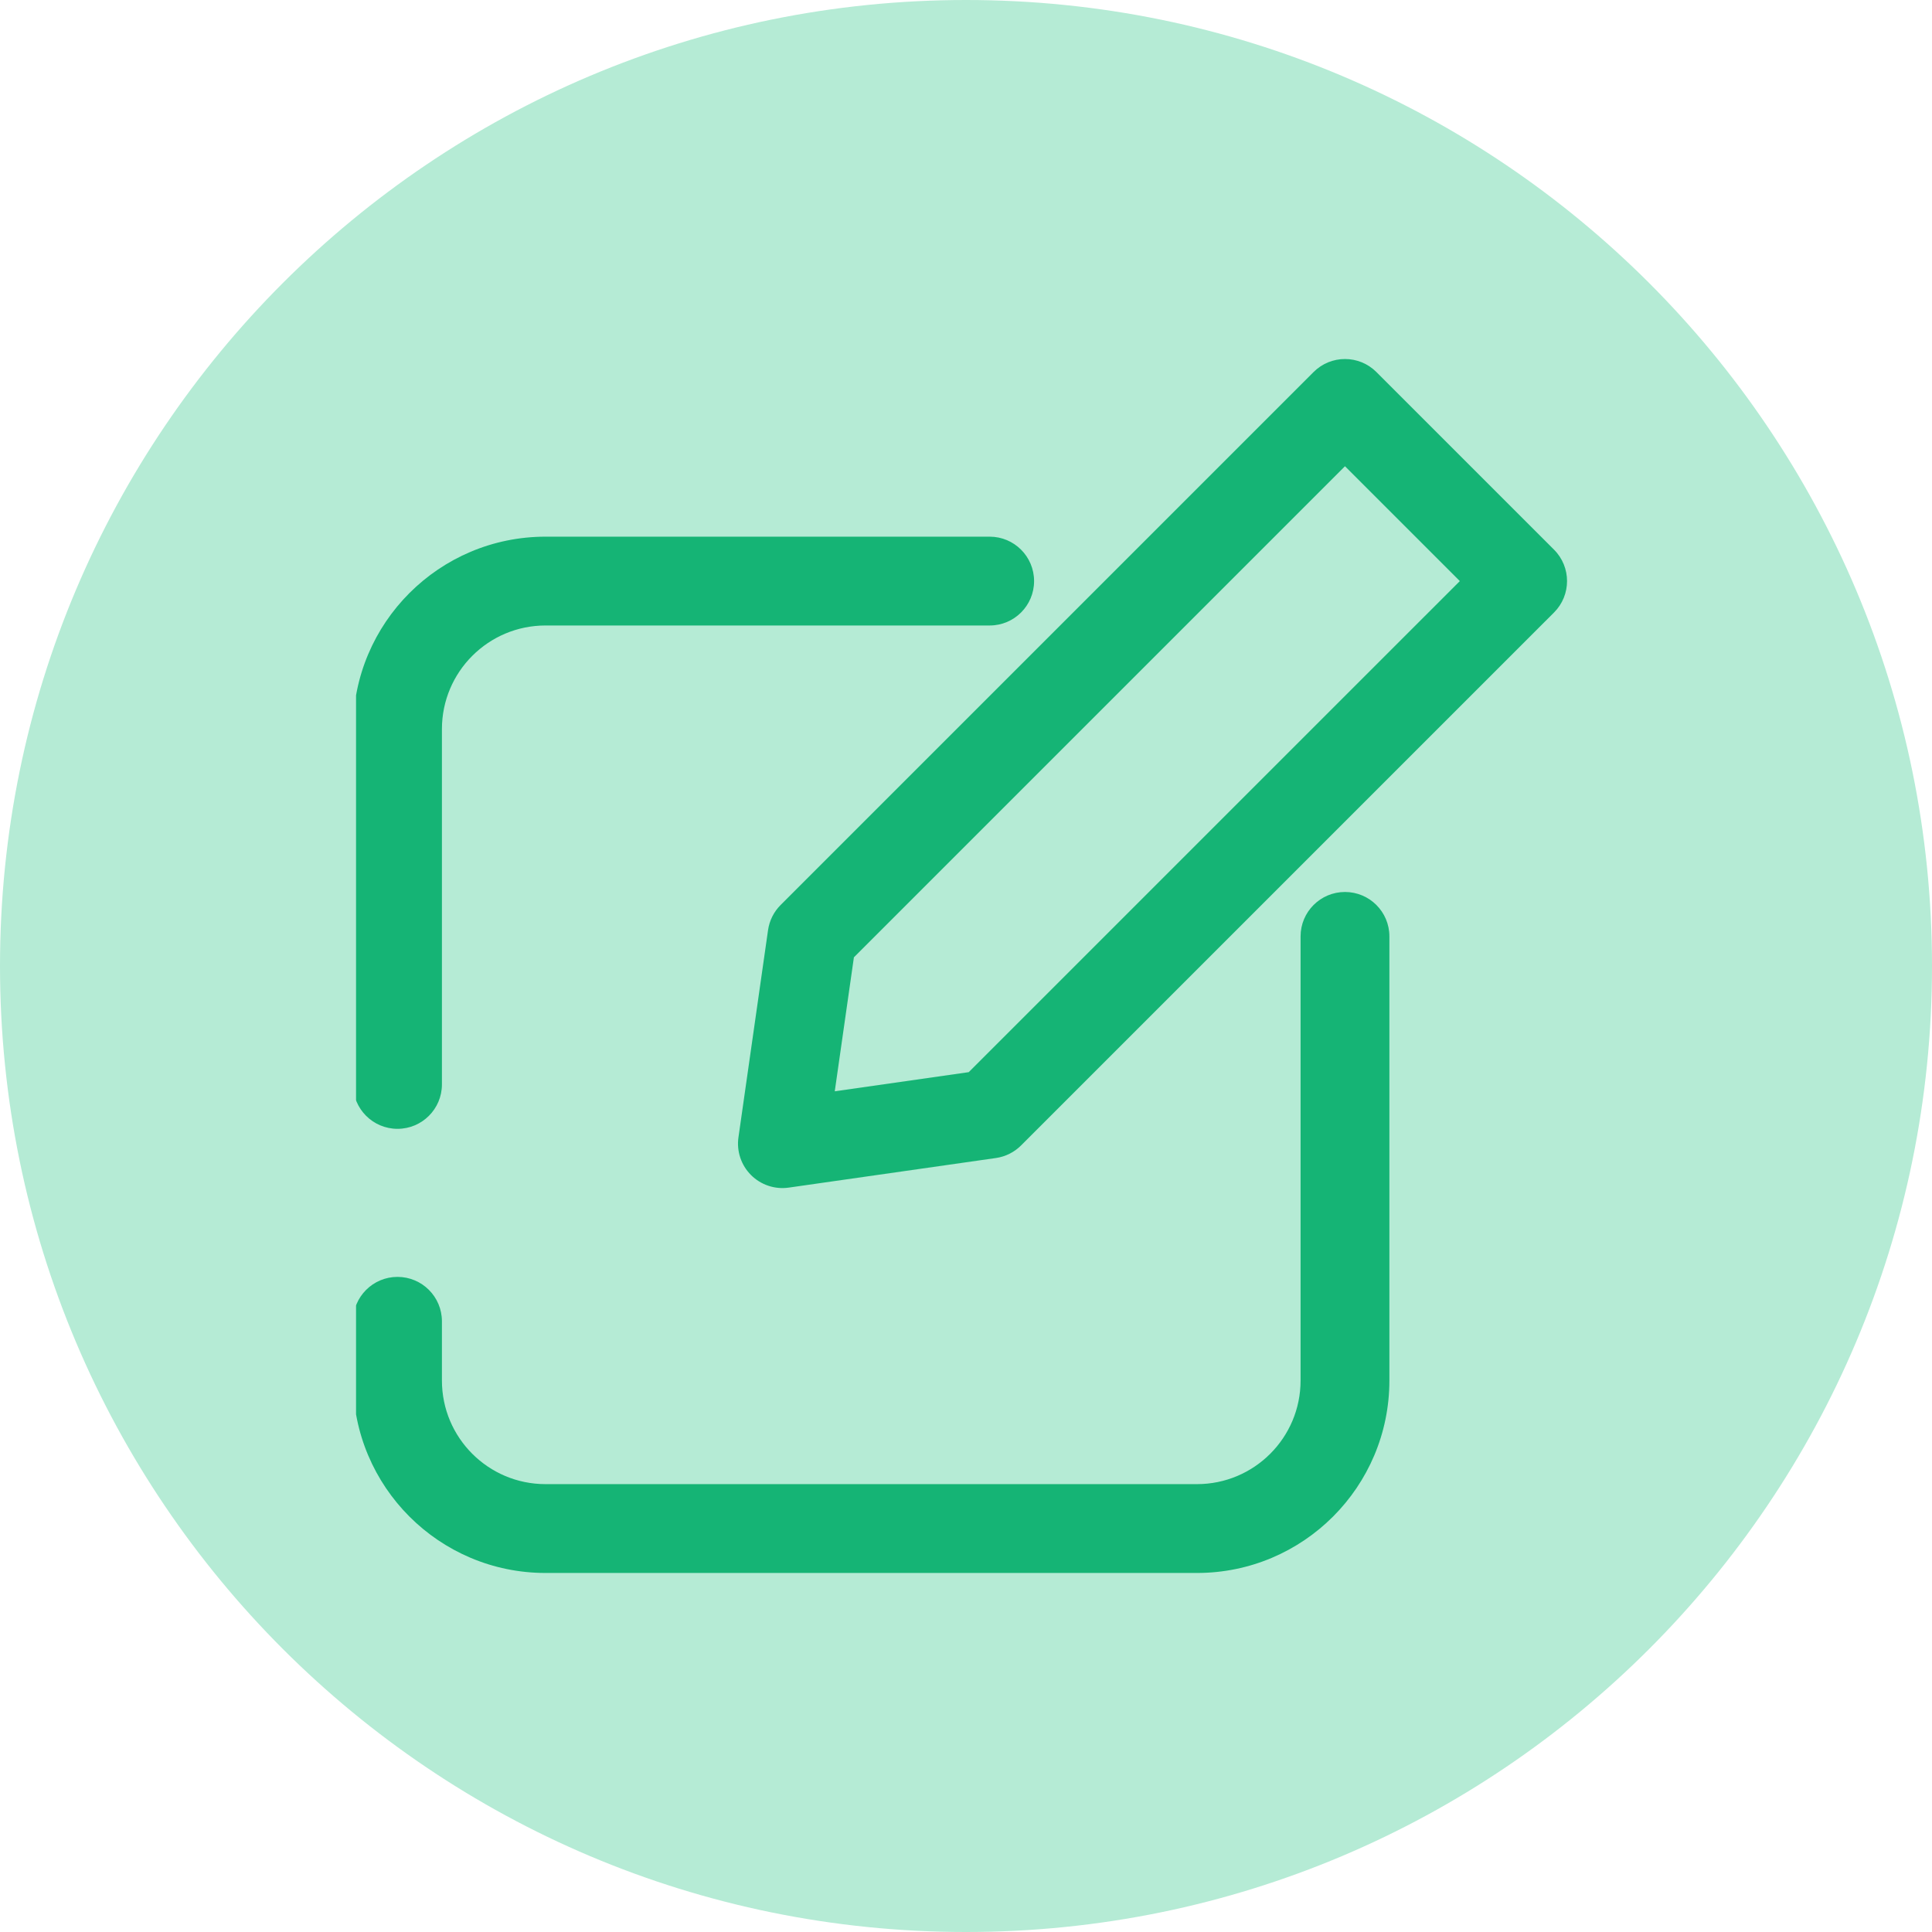
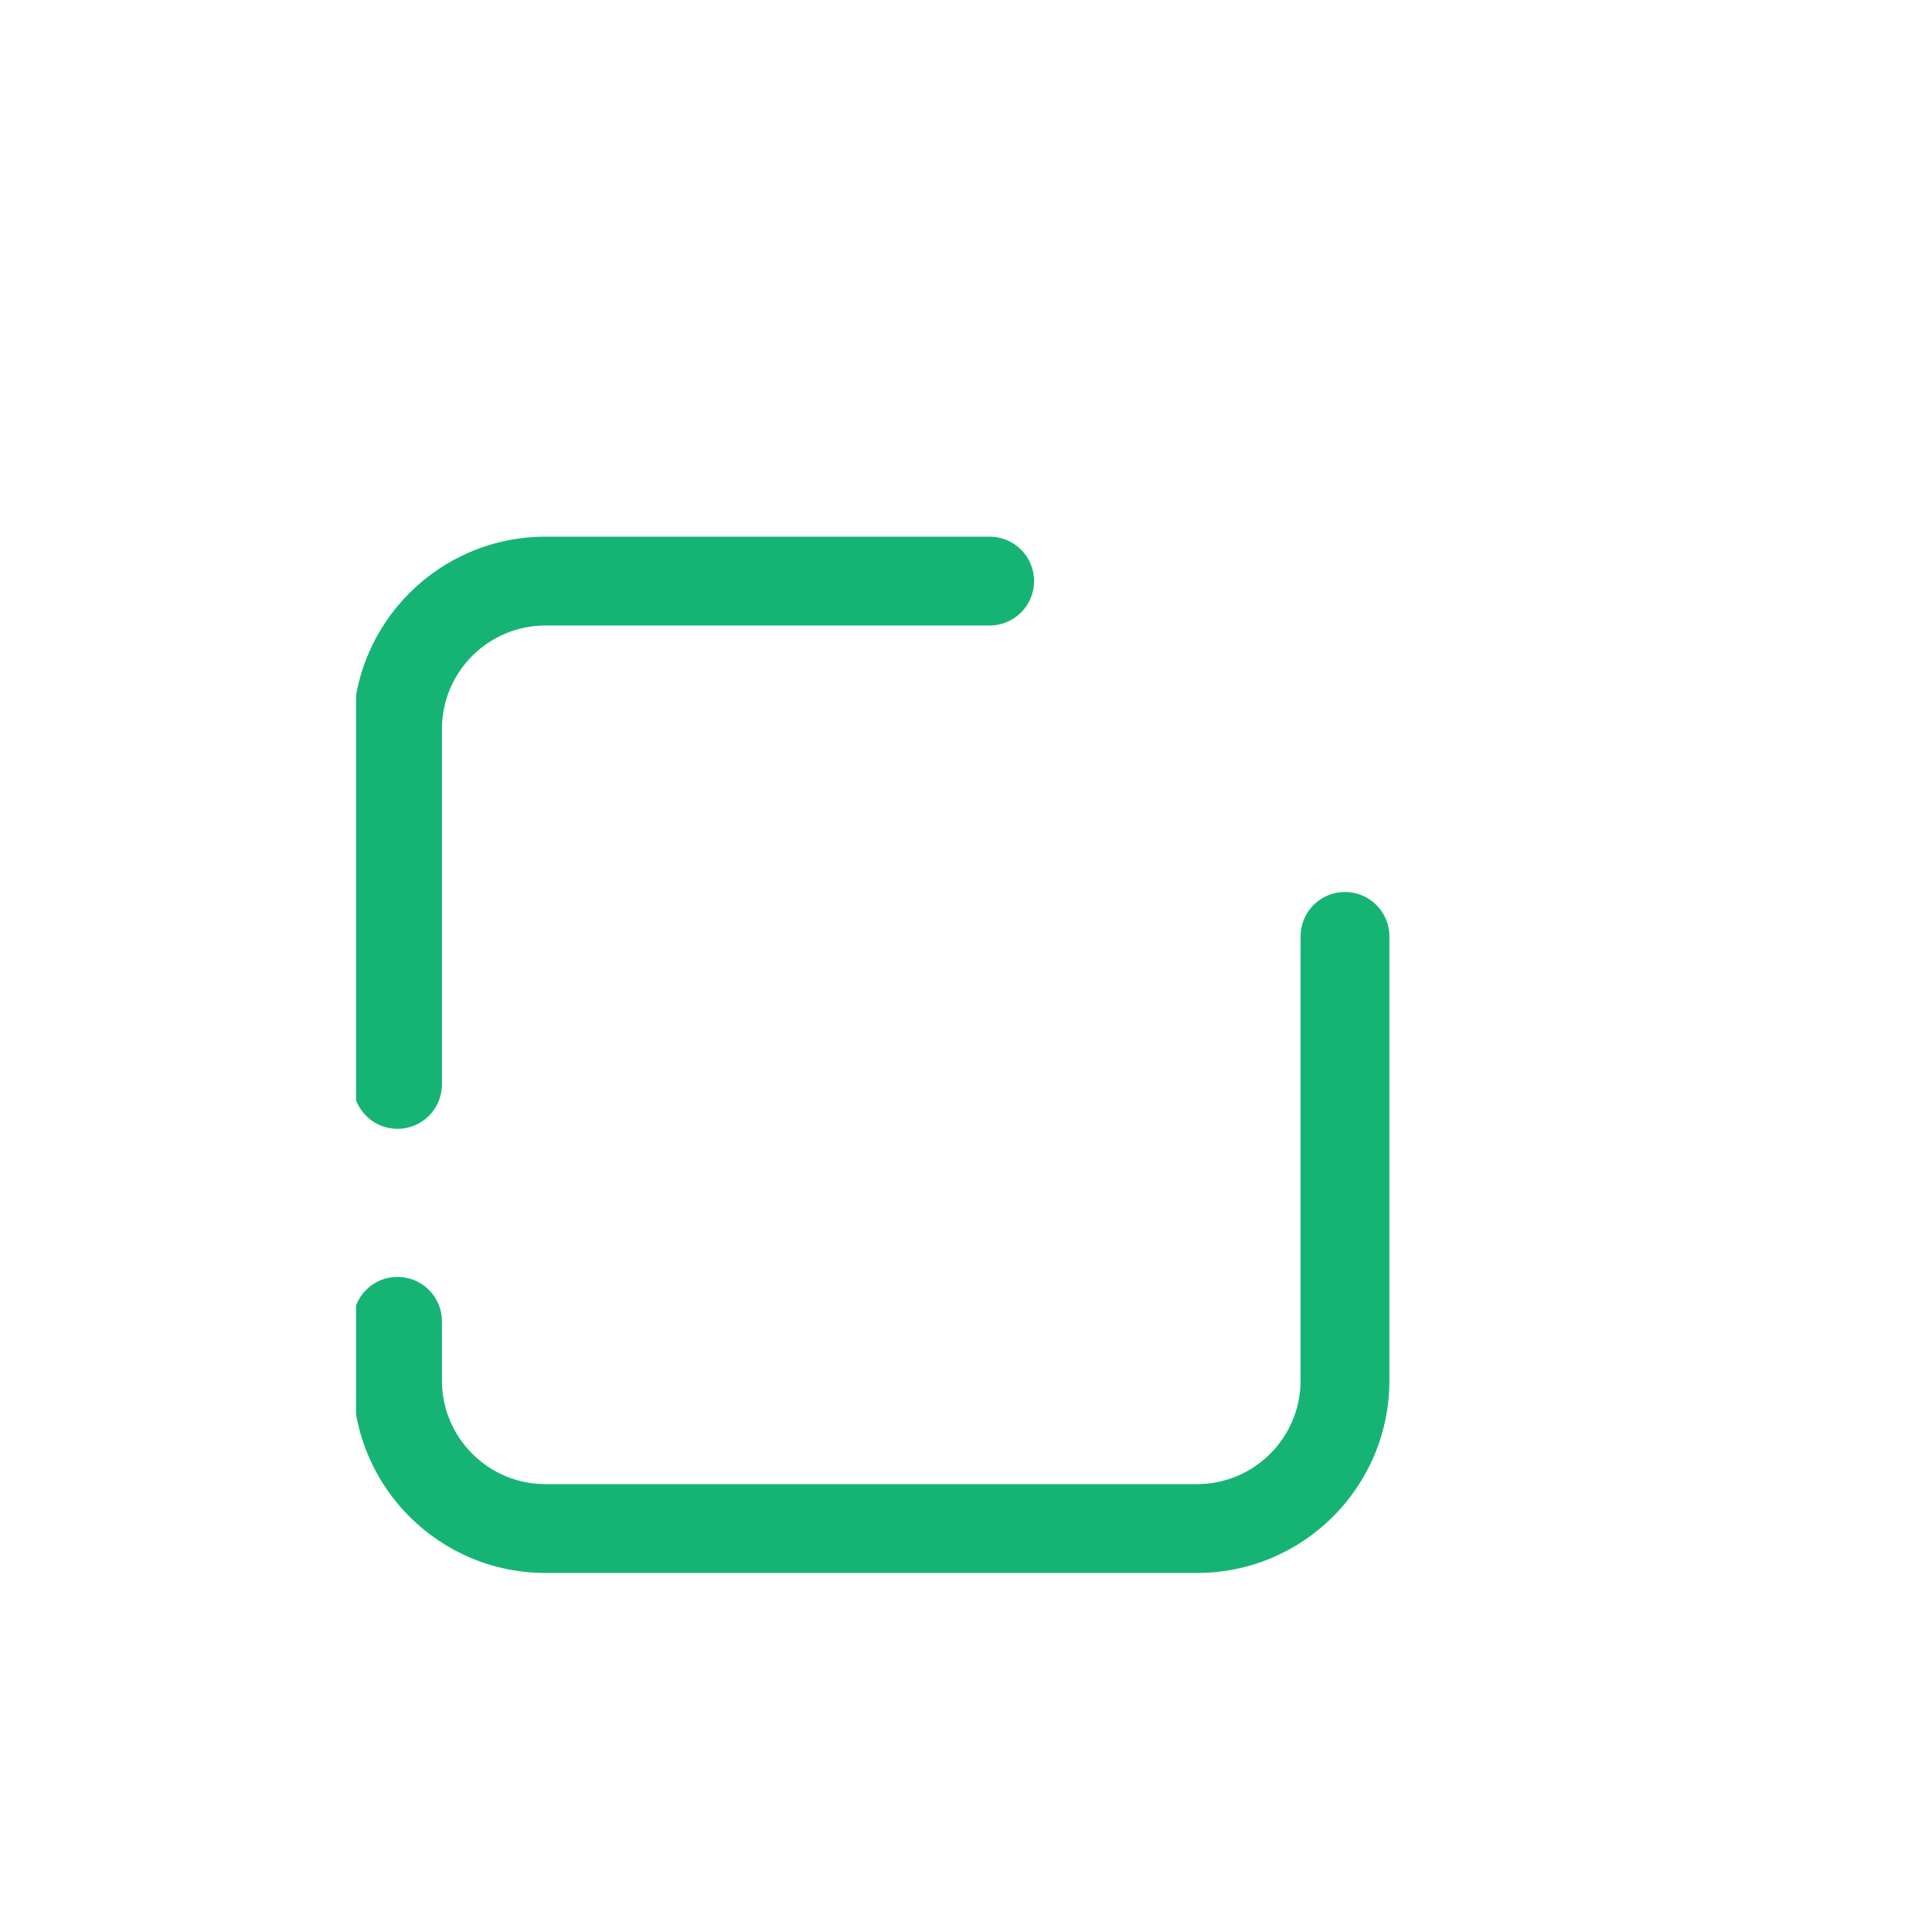
<svg xmlns="http://www.w3.org/2000/svg" width="500" zoomAndPan="magnify" viewBox="0 0 375 375" height="500" preserveAspectRatio="xMidYMid meet" version="1.0">
  <defs>
    <clipPath id="f3a702537d">
-       <path d="M 187.5 0 C 83.945 0 0 83.945 0 187.5 C 0 291.055 83.945 375 187.5 375 C 291.055 375 375 291.055 375 187.5 C 375 83.945 291.055 0 187.5 0 Z M 187.5 0 " clip-rule="nonzero" />
-     </clipPath>
+       </clipPath>
    <clipPath id="54bc41772c">
-       <path d="M 143 69.109 L 305 69.109 L 305 231 L 143 231 Z M 143 69.109 " clip-rule="nonzero" />
-     </clipPath>
+       </clipPath>
    <clipPath id="9f05b13937">
      <path d="M 69.109 104 L 270 104 L 270 306 L 69.109 306 Z M 69.109 104 " clip-rule="nonzero" />
    </clipPath>
  </defs>
  <g clip-path="url(#f3a702537d)">
    <rect x="-37.5" width="450" fill="#b5ebd5" y="-37.5" height="450" fill-opacity="1" />
  </g>
  <g clip-path="url(#54bc41772c)">
-     <path fill="#15b475" d="M 254.965 72.211 C 258.332 68.844 263.789 68.844 267.156 72.211 L 301.637 106.691 C 305.004 110.059 305.004 115.516 301.637 118.883 L 198.191 222.328 C 196.871 223.648 195.16 224.504 193.316 224.77 L 153.086 230.516 C 150.398 230.898 147.691 229.996 145.77 228.074 C 143.852 226.156 142.949 223.445 143.332 220.762 L 149.078 180.531 C 149.344 178.688 150.199 176.973 151.52 175.656 Z M 165.742 185.816 L 162.027 211.82 L 188.031 208.105 L 283.352 112.789 L 261.059 90.496 Z M 165.742 185.816 " fill-opacity="1" fill-rule="evenodd" />
-   </g>
+     </g>
  <g clip-path="url(#9f05b13937)">
    <path fill="#15b475" d="M 105.891 121.406 C 94.781 121.406 85.777 130.414 85.777 141.523 L 85.777 210.488 C 85.777 215.246 81.918 219.105 77.156 219.105 C 72.395 219.105 68.535 215.246 68.535 210.488 L 68.535 141.523 C 68.535 120.891 85.258 104.168 105.891 104.168 L 192.098 104.168 C 196.855 104.168 200.715 108.027 200.715 112.789 C 200.715 117.547 196.855 121.406 192.098 121.406 Z M 261.059 173.133 C 265.82 173.133 269.68 176.992 269.68 181.75 L 269.68 267.957 C 269.68 288.586 252.957 305.312 232.324 305.312 L 105.891 305.312 C 85.258 305.312 68.535 288.586 68.535 267.957 L 68.535 256.461 C 68.535 251.703 72.395 247.844 77.156 247.844 C 81.918 247.844 85.777 251.703 85.777 256.461 L 85.777 267.957 C 85.777 279.066 94.781 288.07 105.891 288.07 L 232.324 288.07 C 243.434 288.07 252.441 279.066 252.441 267.957 L 252.441 181.75 C 252.441 176.992 256.301 173.133 261.059 173.133 Z M 261.059 173.133 " fill-opacity="1" fill-rule="evenodd" />
  </g>
</svg>